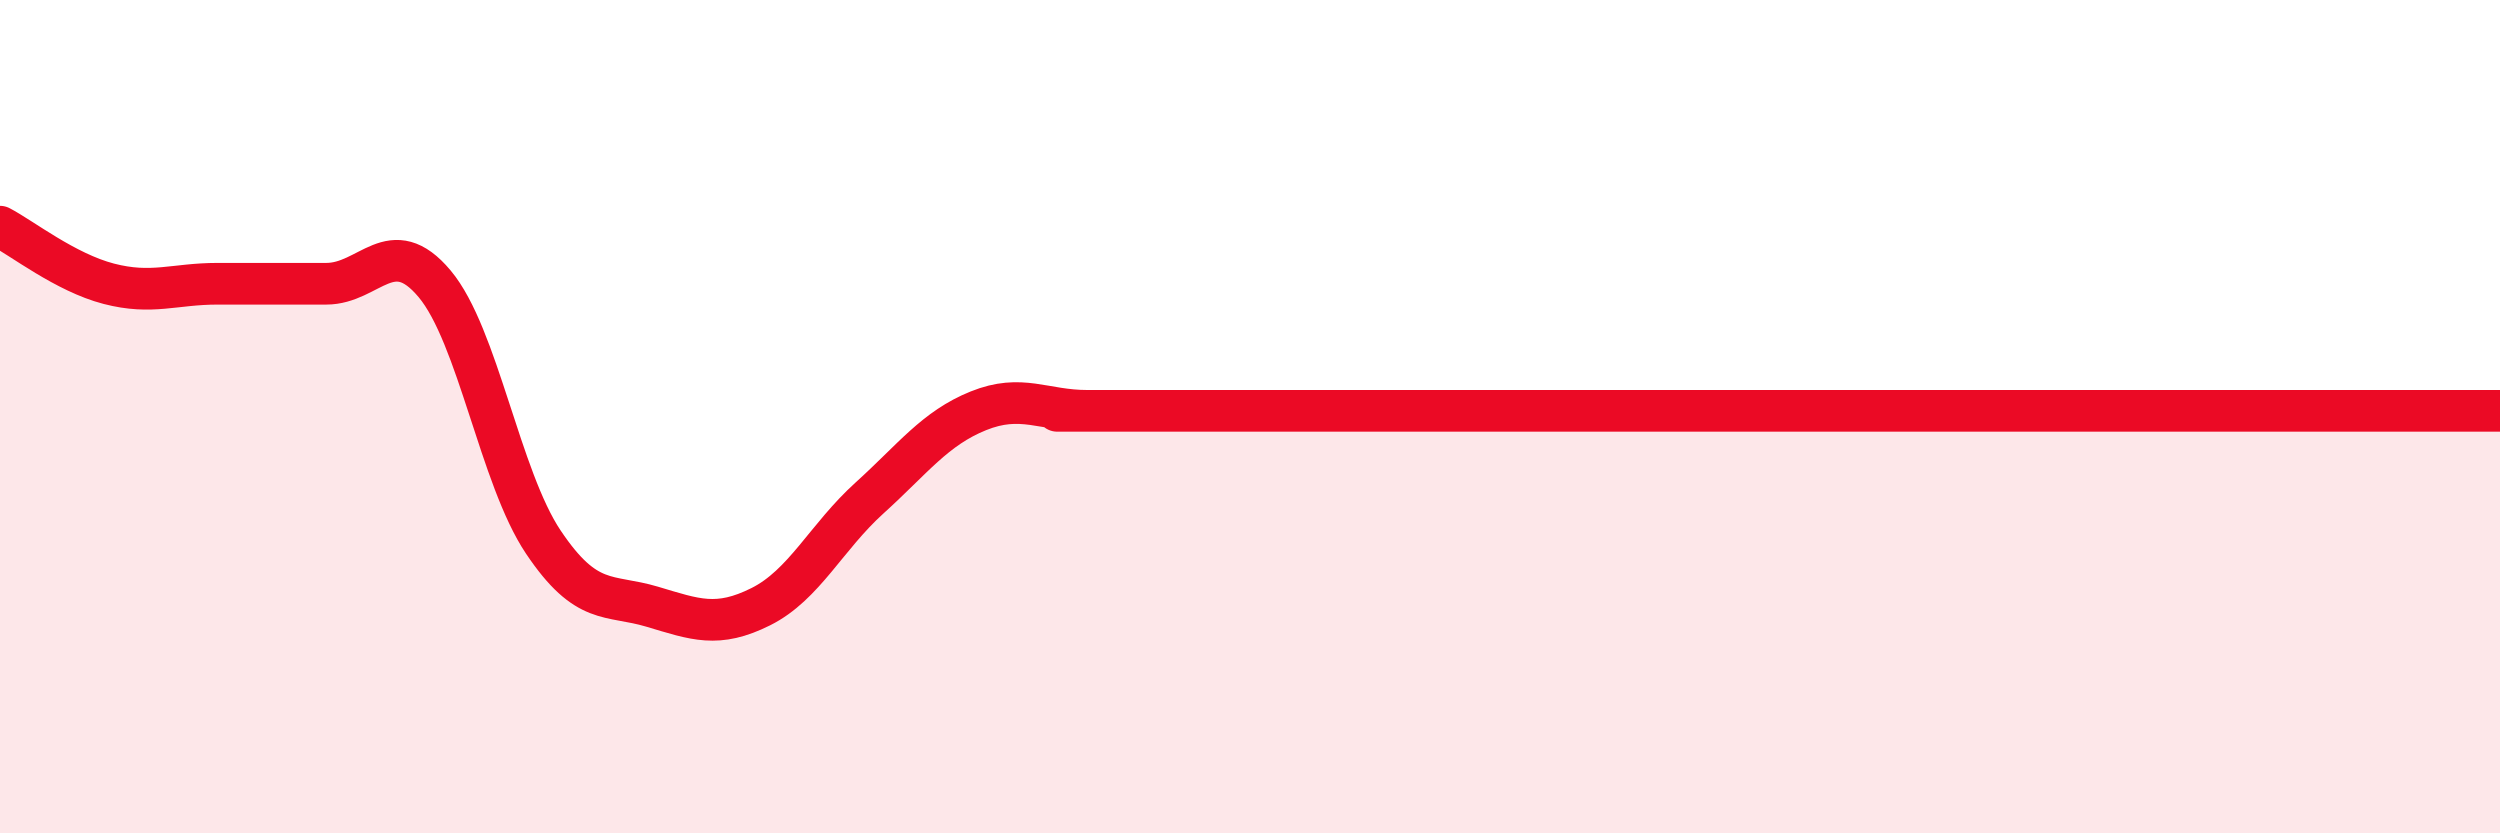
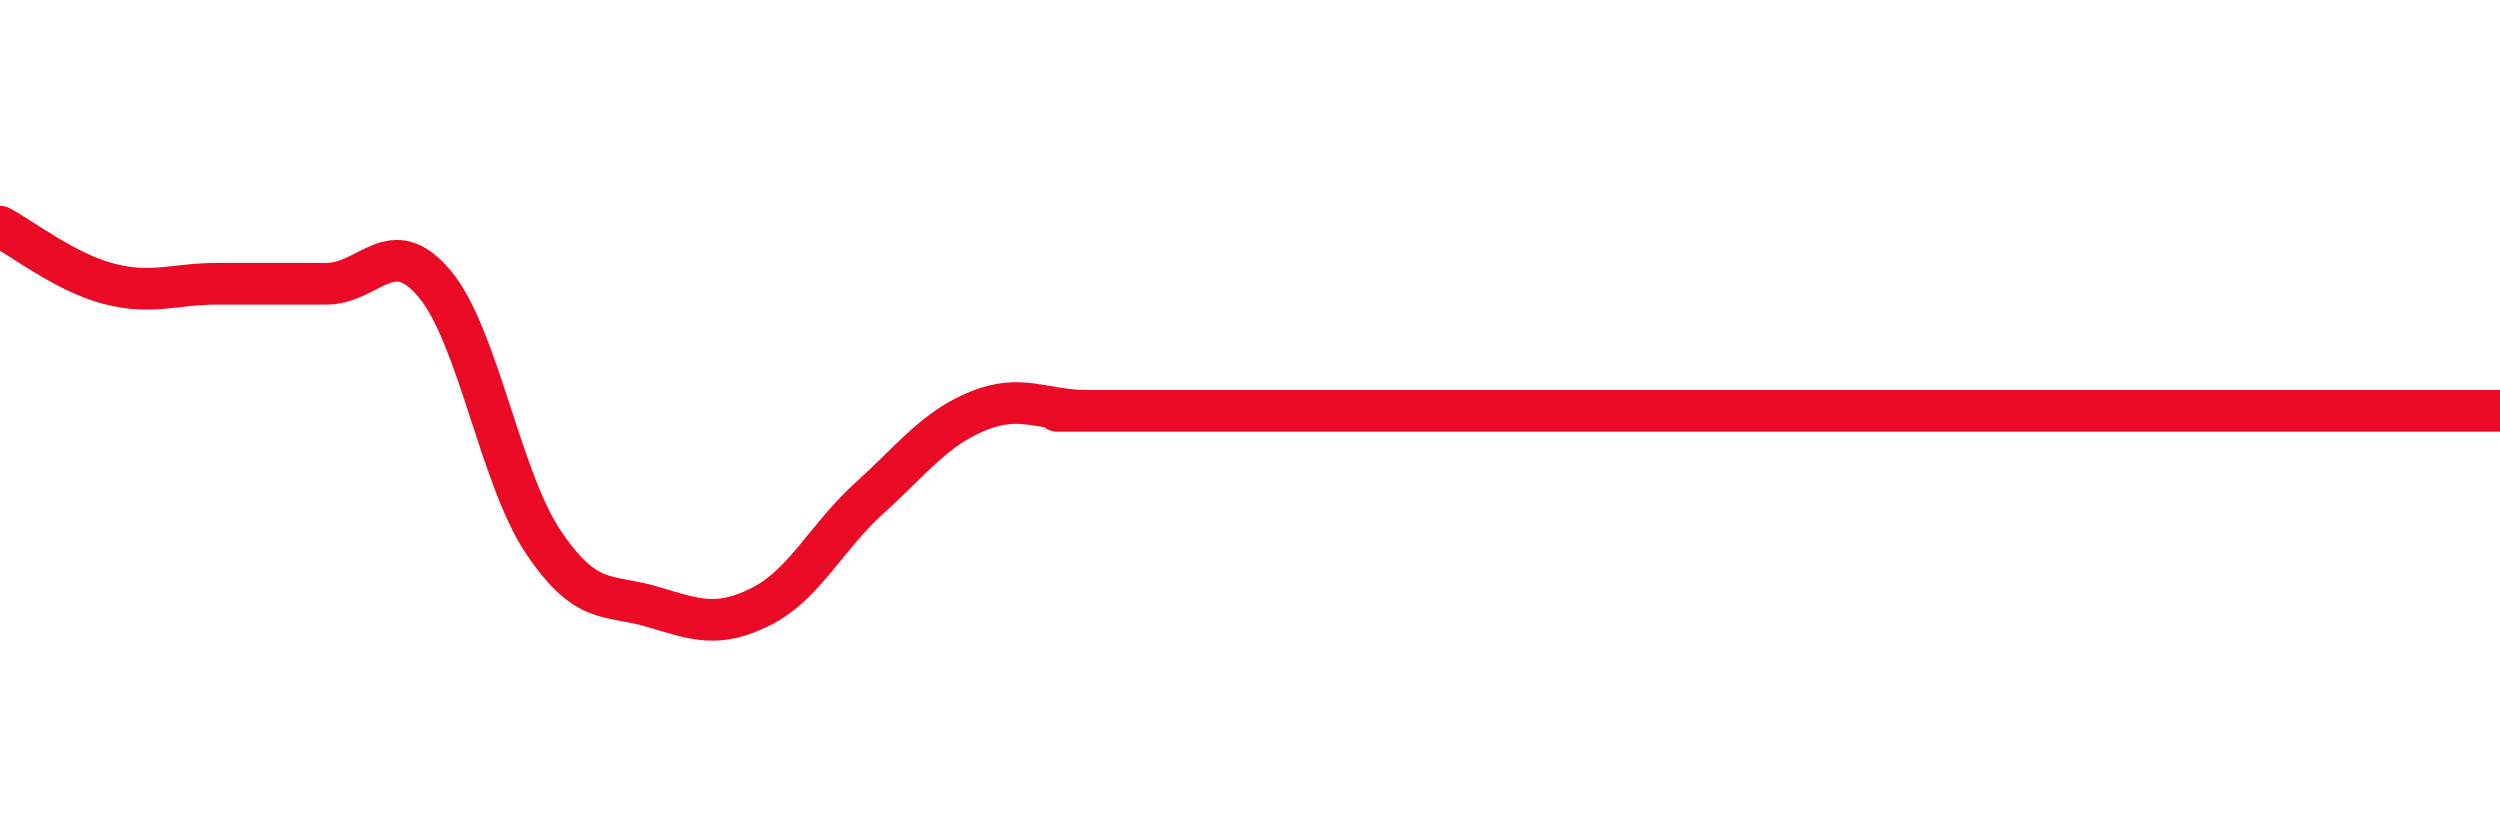
<svg xmlns="http://www.w3.org/2000/svg" width="60" height="20" viewBox="0 0 60 20">
-   <path d="M 0,5.44 C 0.52,5.71 1.57,6.54 2.61,6.81 C 3.65,7.08 4.18,6.81 5.22,6.81 C 6.26,6.81 6.79,6.81 7.83,6.81 C 8.87,6.81 9.39,5.57 10.43,6.81 C 11.47,8.05 12,11.46 13.04,13.01 C 14.08,14.56 14.61,14.25 15.65,14.56 C 16.69,14.87 17.22,15.08 18.26,14.56 C 19.3,14.04 19.83,12.89 20.87,11.95 C 21.91,11.01 22.44,10.28 23.48,9.86 C 24.52,9.44 25.05,9.86 26.09,9.86 C 27.13,9.86 22.44,9.86 28.7,9.86 C 34.96,9.86 51.13,9.86 57.39,9.86 C 63.65,9.86 59.48,9.86 60,9.86L60 20L0 20Z" fill="#EB0A25" opacity="0.1" stroke-linecap="round" stroke-linejoin="round" />
  <path d="M 0,5.44 C 0.52,5.71 1.57,6.54 2.61,6.81 C 3.65,7.08 4.18,6.81 5.22,6.81 C 6.26,6.81 6.79,6.81 7.83,6.81 C 8.87,6.81 9.39,5.57 10.43,6.81 C 11.47,8.05 12,11.46 13.04,13.01 C 14.08,14.56 14.61,14.25 15.65,14.56 C 16.69,14.87 17.22,15.08 18.26,14.56 C 19.3,14.04 19.83,12.89 20.87,11.95 C 21.91,11.01 22.44,10.28 23.48,9.86 C 24.52,9.44 25.05,9.86 26.09,9.86 C 27.13,9.86 22.44,9.86 28.7,9.86 C 34.96,9.86 51.13,9.86 57.39,9.86 C 63.65,9.86 59.48,9.86 60,9.86" stroke="#EB0A25" stroke-width="1" fill="none" stroke-linecap="round" stroke-linejoin="round" />
</svg>